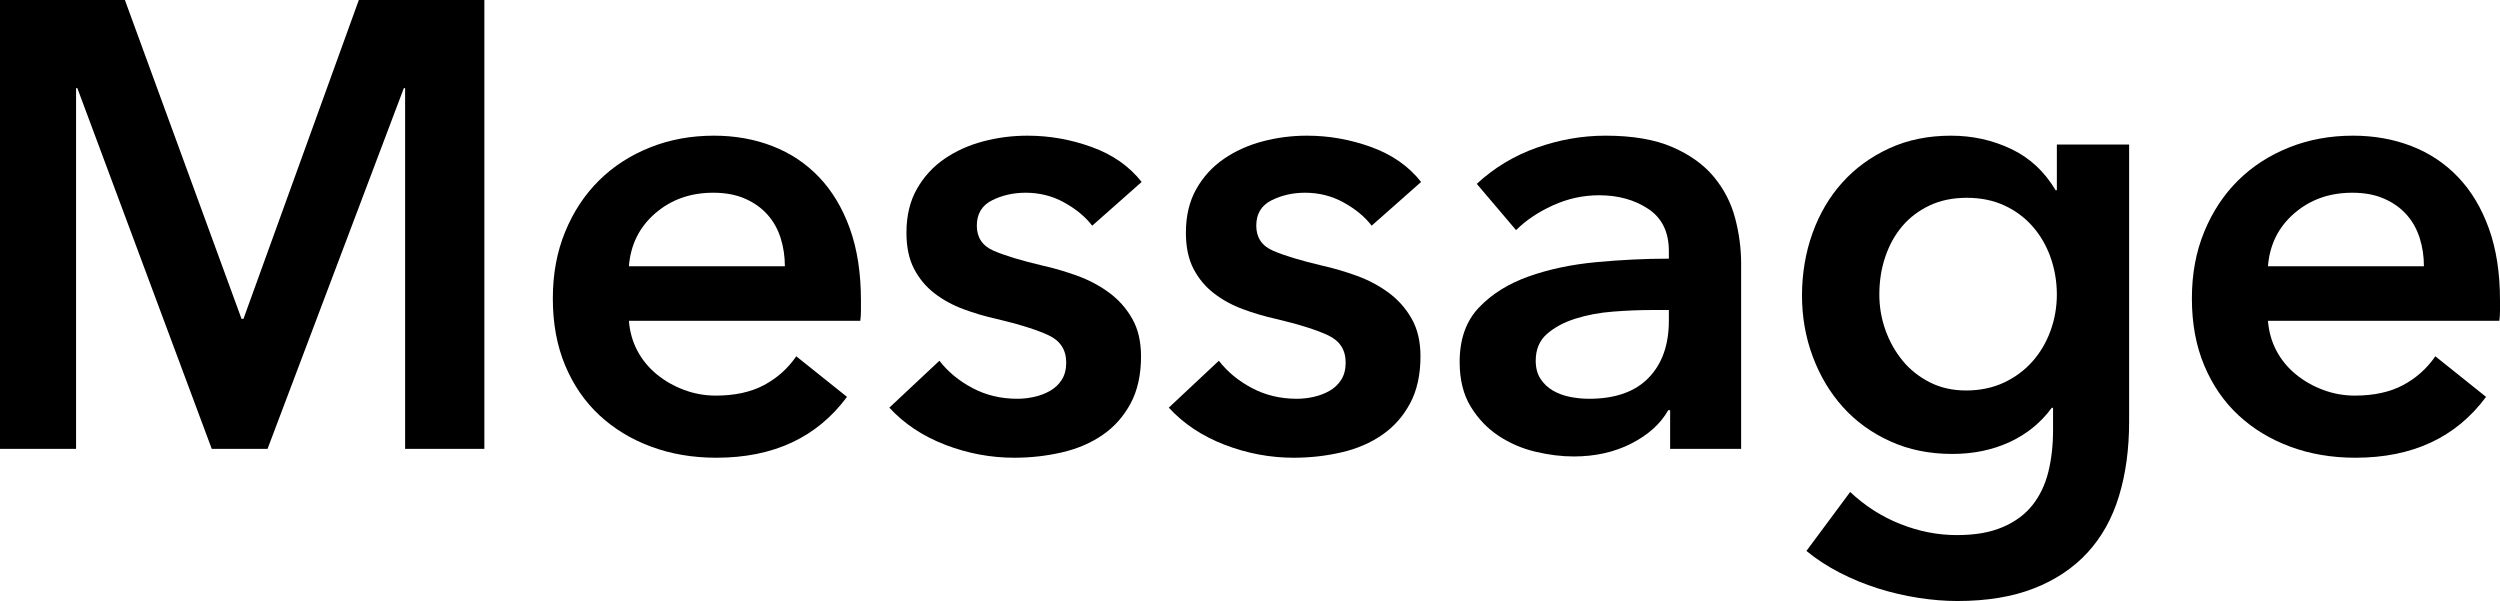
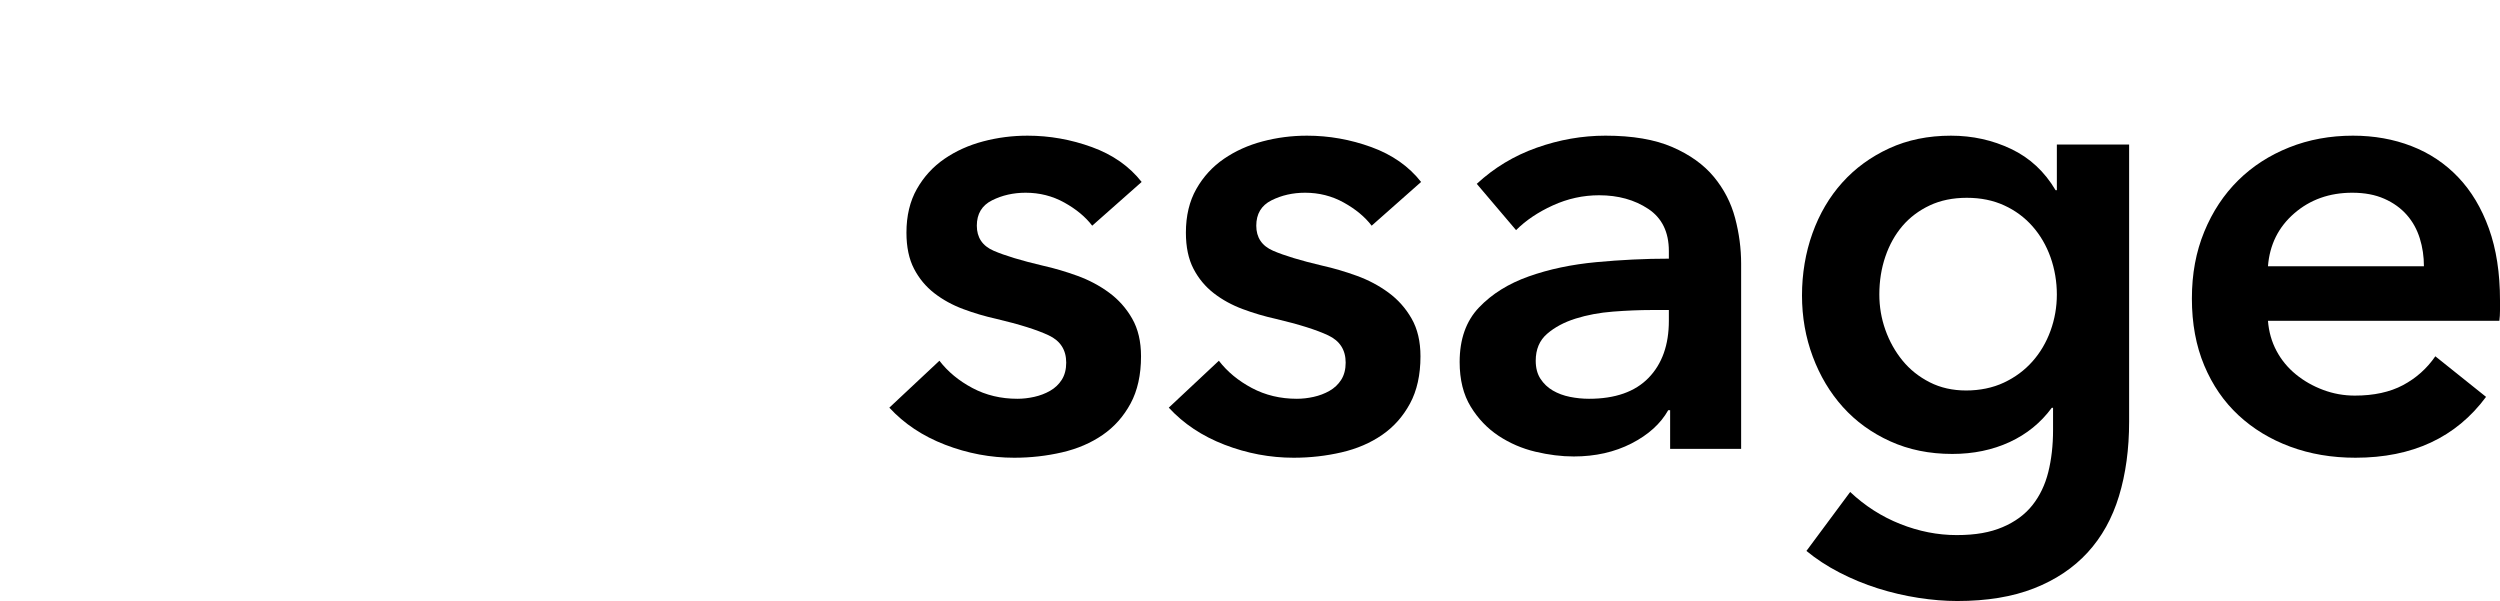
<svg xmlns="http://www.w3.org/2000/svg" id="_レイヤー_2" viewBox="0 0 552.07 132.72">
  <defs>
    <style>.cls-1{fill:#000;stroke-width:0px;}</style>
  </defs>
  <g id="design">
-     <path class="cls-1" d="M0,0h27.58l25.76,70.42h.42L79.24,0h27.72v99.12h-17.5V19.46h-.28l-30.1,79.66h-12.32L17.08,19.46h-.28v79.66H0V0Z" />
-     <path class="cls-1" d="M190.12,66.36v2.24c0,.75-.05,1.49-.14,2.24h-51.1c.19,2.43.82,4.64,1.89,6.65,1.07,2.01,2.5,3.73,4.27,5.18,1.77,1.45,3.78,2.59,6.02,3.43,2.24.84,4.57,1.26,7,1.26,4.2,0,7.75-.77,10.64-2.31,2.89-1.54,5.27-3.66,7.14-6.37l11.2,8.96c-6.63,8.96-16.24,13.44-28.84,13.44-5.23,0-10.03-.82-14.42-2.45-4.39-1.63-8.19-3.94-11.41-6.93-3.22-2.99-5.74-6.65-7.56-10.99-1.82-4.34-2.73-9.26-2.73-14.77s.91-10.34,2.73-14.77c1.82-4.43,4.32-8.21,7.49-11.34,3.17-3.13,6.93-5.55,11.27-7.28,4.34-1.73,9.03-2.59,14.07-2.59,4.67,0,8.98.77,12.95,2.31,3.97,1.54,7.4,3.83,10.29,6.86,2.89,3.03,5.16,6.81,6.79,11.34,1.63,4.53,2.45,9.82,2.45,15.89ZM173.32,58.8c0-2.15-.3-4.2-.91-6.16-.61-1.96-1.56-3.69-2.87-5.18-1.31-1.49-2.96-2.68-4.97-3.57-2.01-.89-4.36-1.33-7.07-1.33-5.04,0-9.31,1.52-12.81,4.55-3.5,3.03-5.44,6.93-5.81,11.69h34.44Z" />
    <path class="cls-1" d="M241.19,49.84c-1.49-1.96-3.55-3.66-6.16-5.11-2.61-1.45-5.46-2.17-8.54-2.17-2.71,0-5.18.56-7.42,1.68s-3.36,2.99-3.36,5.6,1.24,4.46,3.71,5.53c2.47,1.07,6.09,2.17,10.85,3.29,2.52.56,5.06,1.31,7.63,2.24,2.57.93,4.9,2.17,7,3.71s3.8,3.45,5.11,5.74c1.31,2.29,1.96,5.06,1.96,8.33,0,4.11-.77,7.58-2.31,10.43-1.54,2.85-3.59,5.16-6.16,6.93-2.57,1.77-5.55,3.06-8.96,3.85-3.41.79-6.93,1.19-10.57,1.19-5.23,0-10.31-.96-15.26-2.87-4.95-1.91-9.05-4.64-12.32-8.19l11.06-10.36c1.87,2.43,4.29,4.43,7.28,6.02,2.99,1.59,6.3,2.38,9.94,2.38,1.21,0,2.45-.14,3.71-.42,1.26-.28,2.43-.72,3.5-1.33,1.07-.61,1.94-1.42,2.59-2.45.65-1.03.98-2.29.98-3.78,0-2.8-1.28-4.81-3.85-6.02-2.57-1.21-6.42-2.43-11.55-3.64-2.52-.56-4.97-1.28-7.35-2.17-2.38-.89-4.5-2.05-6.37-3.5-1.87-1.45-3.36-3.24-4.48-5.39-1.12-2.15-1.68-4.81-1.68-7.98,0-3.73.77-6.95,2.31-9.66,1.54-2.71,3.57-4.92,6.09-6.65,2.52-1.73,5.37-3.01,8.54-3.85,3.17-.84,6.44-1.26,9.8-1.26,4.85,0,9.59.84,14.21,2.52,4.62,1.68,8.28,4.25,10.99,7.7l-10.92,9.66Z" />
    <path class="cls-1" d="M302.9,49.84c-1.49-1.96-3.55-3.66-6.16-5.11-2.61-1.45-5.46-2.17-8.54-2.17-2.71,0-5.18.56-7.42,1.68s-3.36,2.99-3.36,5.6,1.24,4.46,3.71,5.53c2.47,1.07,6.09,2.17,10.85,3.29,2.52.56,5.06,1.31,7.63,2.24,2.57.93,4.9,2.17,7,3.71s3.8,3.45,5.11,5.74c1.31,2.29,1.96,5.06,1.96,8.33,0,4.11-.77,7.58-2.31,10.43-1.54,2.85-3.59,5.16-6.16,6.93-2.57,1.77-5.55,3.06-8.96,3.85-3.41.79-6.93,1.19-10.57,1.19-5.23,0-10.31-.96-15.26-2.87-4.95-1.91-9.05-4.64-12.32-8.19l11.06-10.36c1.87,2.43,4.29,4.43,7.28,6.02,2.99,1.59,6.3,2.38,9.94,2.38,1.21,0,2.45-.14,3.71-.42,1.26-.28,2.43-.72,3.5-1.33,1.07-.61,1.94-1.42,2.59-2.45.65-1.03.98-2.29.98-3.78,0-2.8-1.28-4.81-3.85-6.02-2.57-1.21-6.42-2.43-11.55-3.64-2.52-.56-4.97-1.28-7.35-2.17-2.38-.89-4.5-2.05-6.37-3.5-1.87-1.45-3.36-3.24-4.48-5.39-1.12-2.15-1.68-4.81-1.68-7.98,0-3.73.77-6.95,2.31-9.66,1.54-2.71,3.57-4.92,6.09-6.65,2.52-1.73,5.37-3.01,8.54-3.85,3.17-.84,6.44-1.26,9.8-1.26,4.85,0,9.59.84,14.21,2.52,4.62,1.68,8.28,4.25,10.99,7.7l-10.92,9.66Z" />
    <path class="cls-1" d="M368.81,90.58h-.42c-1.68,2.99-4.39,5.44-8.12,7.35-3.73,1.91-7.98,2.87-12.74,2.87-2.71,0-5.53-.35-8.47-1.05-2.94-.7-5.65-1.87-8.12-3.5-2.47-1.63-4.53-3.78-6.16-6.44-1.63-2.66-2.45-5.95-2.45-9.87,0-5.04,1.42-9.05,4.27-12.04,2.85-2.99,6.51-5.27,10.99-6.86,4.48-1.59,9.45-2.64,14.91-3.15,5.46-.51,10.8-.77,16.03-.77v-1.68c0-4.2-1.52-7.3-4.55-9.31-3.03-2.01-6.65-3.01-10.85-3.01-3.55,0-6.95.75-10.22,2.24-3.27,1.49-5.97,3.31-8.12,5.46l-8.68-10.22c3.83-3.55,8.24-6.21,13.23-7.98,4.99-1.77,10.06-2.66,15.19-2.66,5.97,0,10.9.84,14.77,2.52,3.87,1.68,6.93,3.87,9.17,6.58,2.24,2.71,3.8,5.74,4.69,9.1.89,3.36,1.33,6.72,1.33,10.08v40.88h-15.68v-8.54ZM368.53,68.46h-3.78c-2.71,0-5.55.12-8.54.35-2.99.23-5.74.75-8.26,1.54-2.52.79-4.62,1.91-6.3,3.36-1.68,1.45-2.52,3.43-2.52,5.95,0,1.59.35,2.92,1.05,3.99.7,1.07,1.61,1.94,2.73,2.59,1.12.65,2.38,1.12,3.78,1.4,1.4.28,2.8.42,4.2.42,5.79,0,10.17-1.54,13.16-4.62,2.99-3.08,4.48-7.28,4.48-12.6v-2.38Z" />
    <path class="cls-1" d="M470.17,31.92v61.18c0,6.07-.75,11.55-2.24,16.45-1.49,4.9-3.8,9.05-6.93,12.46-3.13,3.41-7.07,6.04-11.83,7.91-4.76,1.87-10.41,2.8-16.94,2.8-2.71,0-5.58-.23-8.61-.7-3.03-.47-6.02-1.17-8.96-2.1-2.94-.93-5.76-2.1-8.47-3.5-2.71-1.4-5.13-2.99-7.28-4.76l9.66-13.02c3.27,3.08,6.95,5.44,11.06,7.07,4.11,1.63,8.26,2.45,12.46,2.45s7.4-.59,10.15-1.76c2.75-1.17,4.95-2.79,6.58-4.85,1.63-2.06,2.8-4.5,3.5-7.31.7-2.81,1.05-5.9,1.05-9.27v-4.92h-.28c-2.43,3.3-5.53,5.82-9.31,7.57-3.78,1.74-8,2.62-12.67,2.62-5.04,0-9.61-.93-13.72-2.8-4.11-1.87-7.58-4.39-10.43-7.56-2.85-3.17-5.06-6.88-6.65-11.13-1.59-4.25-2.38-8.75-2.38-13.51s.77-9.43,2.31-13.72c1.54-4.29,3.73-8.03,6.58-11.2,2.85-3.17,6.3-5.69,10.36-7.56,4.06-1.87,8.61-2.8,13.65-2.8,4.76,0,9.19.98,13.3,2.94,4.11,1.96,7.37,4.99,9.8,9.1h.28v-10.08h15.96ZM434.33,43.68c-3.08,0-5.81.56-8.19,1.68-2.38,1.12-4.39,2.63-6.02,4.53-1.63,1.91-2.89,4.16-3.78,6.77-.89,2.61-1.33,5.4-1.33,8.37,0,2.7.44,5.3,1.33,7.81.89,2.51,2.15,4.77,3.78,6.77,1.63,2,3.64,3.6,6.02,4.81s5.06,1.81,8.05,1.81,5.86-.58,8.33-1.74c2.47-1.16,4.57-2.72,6.3-4.67,1.73-1.95,3.06-4.21,3.99-6.77.93-2.56,1.4-5.23,1.4-8.02s-.47-5.63-1.4-8.23c-.93-2.6-2.26-4.88-3.99-6.84-1.73-1.95-3.8-3.49-6.23-4.6-2.43-1.12-5.18-1.68-8.26-1.68Z" />
    <path class="cls-1" d="M552.07,66.36v2.24c0,.75-.05,1.49-.14,2.24h-51.1c.19,2.43.82,4.64,1.89,6.65,1.07,2.01,2.5,3.73,4.27,5.18,1.77,1.45,3.78,2.59,6.02,3.43,2.24.84,4.57,1.26,7,1.26,4.2,0,7.75-.77,10.64-2.31,2.89-1.54,5.27-3.66,7.14-6.37l11.2,8.96c-6.63,8.96-16.24,13.44-28.84,13.44-5.23,0-10.03-.82-14.42-2.45-4.39-1.63-8.19-3.94-11.41-6.93-3.22-2.99-5.74-6.65-7.56-10.99-1.82-4.34-2.73-9.26-2.73-14.77s.91-10.34,2.73-14.77c1.82-4.43,4.32-8.21,7.49-11.34,3.17-3.13,6.93-5.55,11.27-7.28,4.34-1.73,9.03-2.59,14.07-2.59,4.67,0,8.98.77,12.95,2.31,3.97,1.54,7.4,3.83,10.29,6.86,2.89,3.03,5.16,6.81,6.79,11.34,1.63,4.53,2.45,9.82,2.45,15.89ZM535.27,58.8c0-2.15-.3-4.2-.91-6.16-.61-1.96-1.56-3.69-2.87-5.18-1.31-1.49-2.96-2.68-4.97-3.57-2.01-.89-4.36-1.33-7.07-1.33-5.04,0-9.31,1.52-12.81,4.55-3.5,3.03-5.44,6.93-5.81,11.69h34.44Z" />
  </g>
</svg>